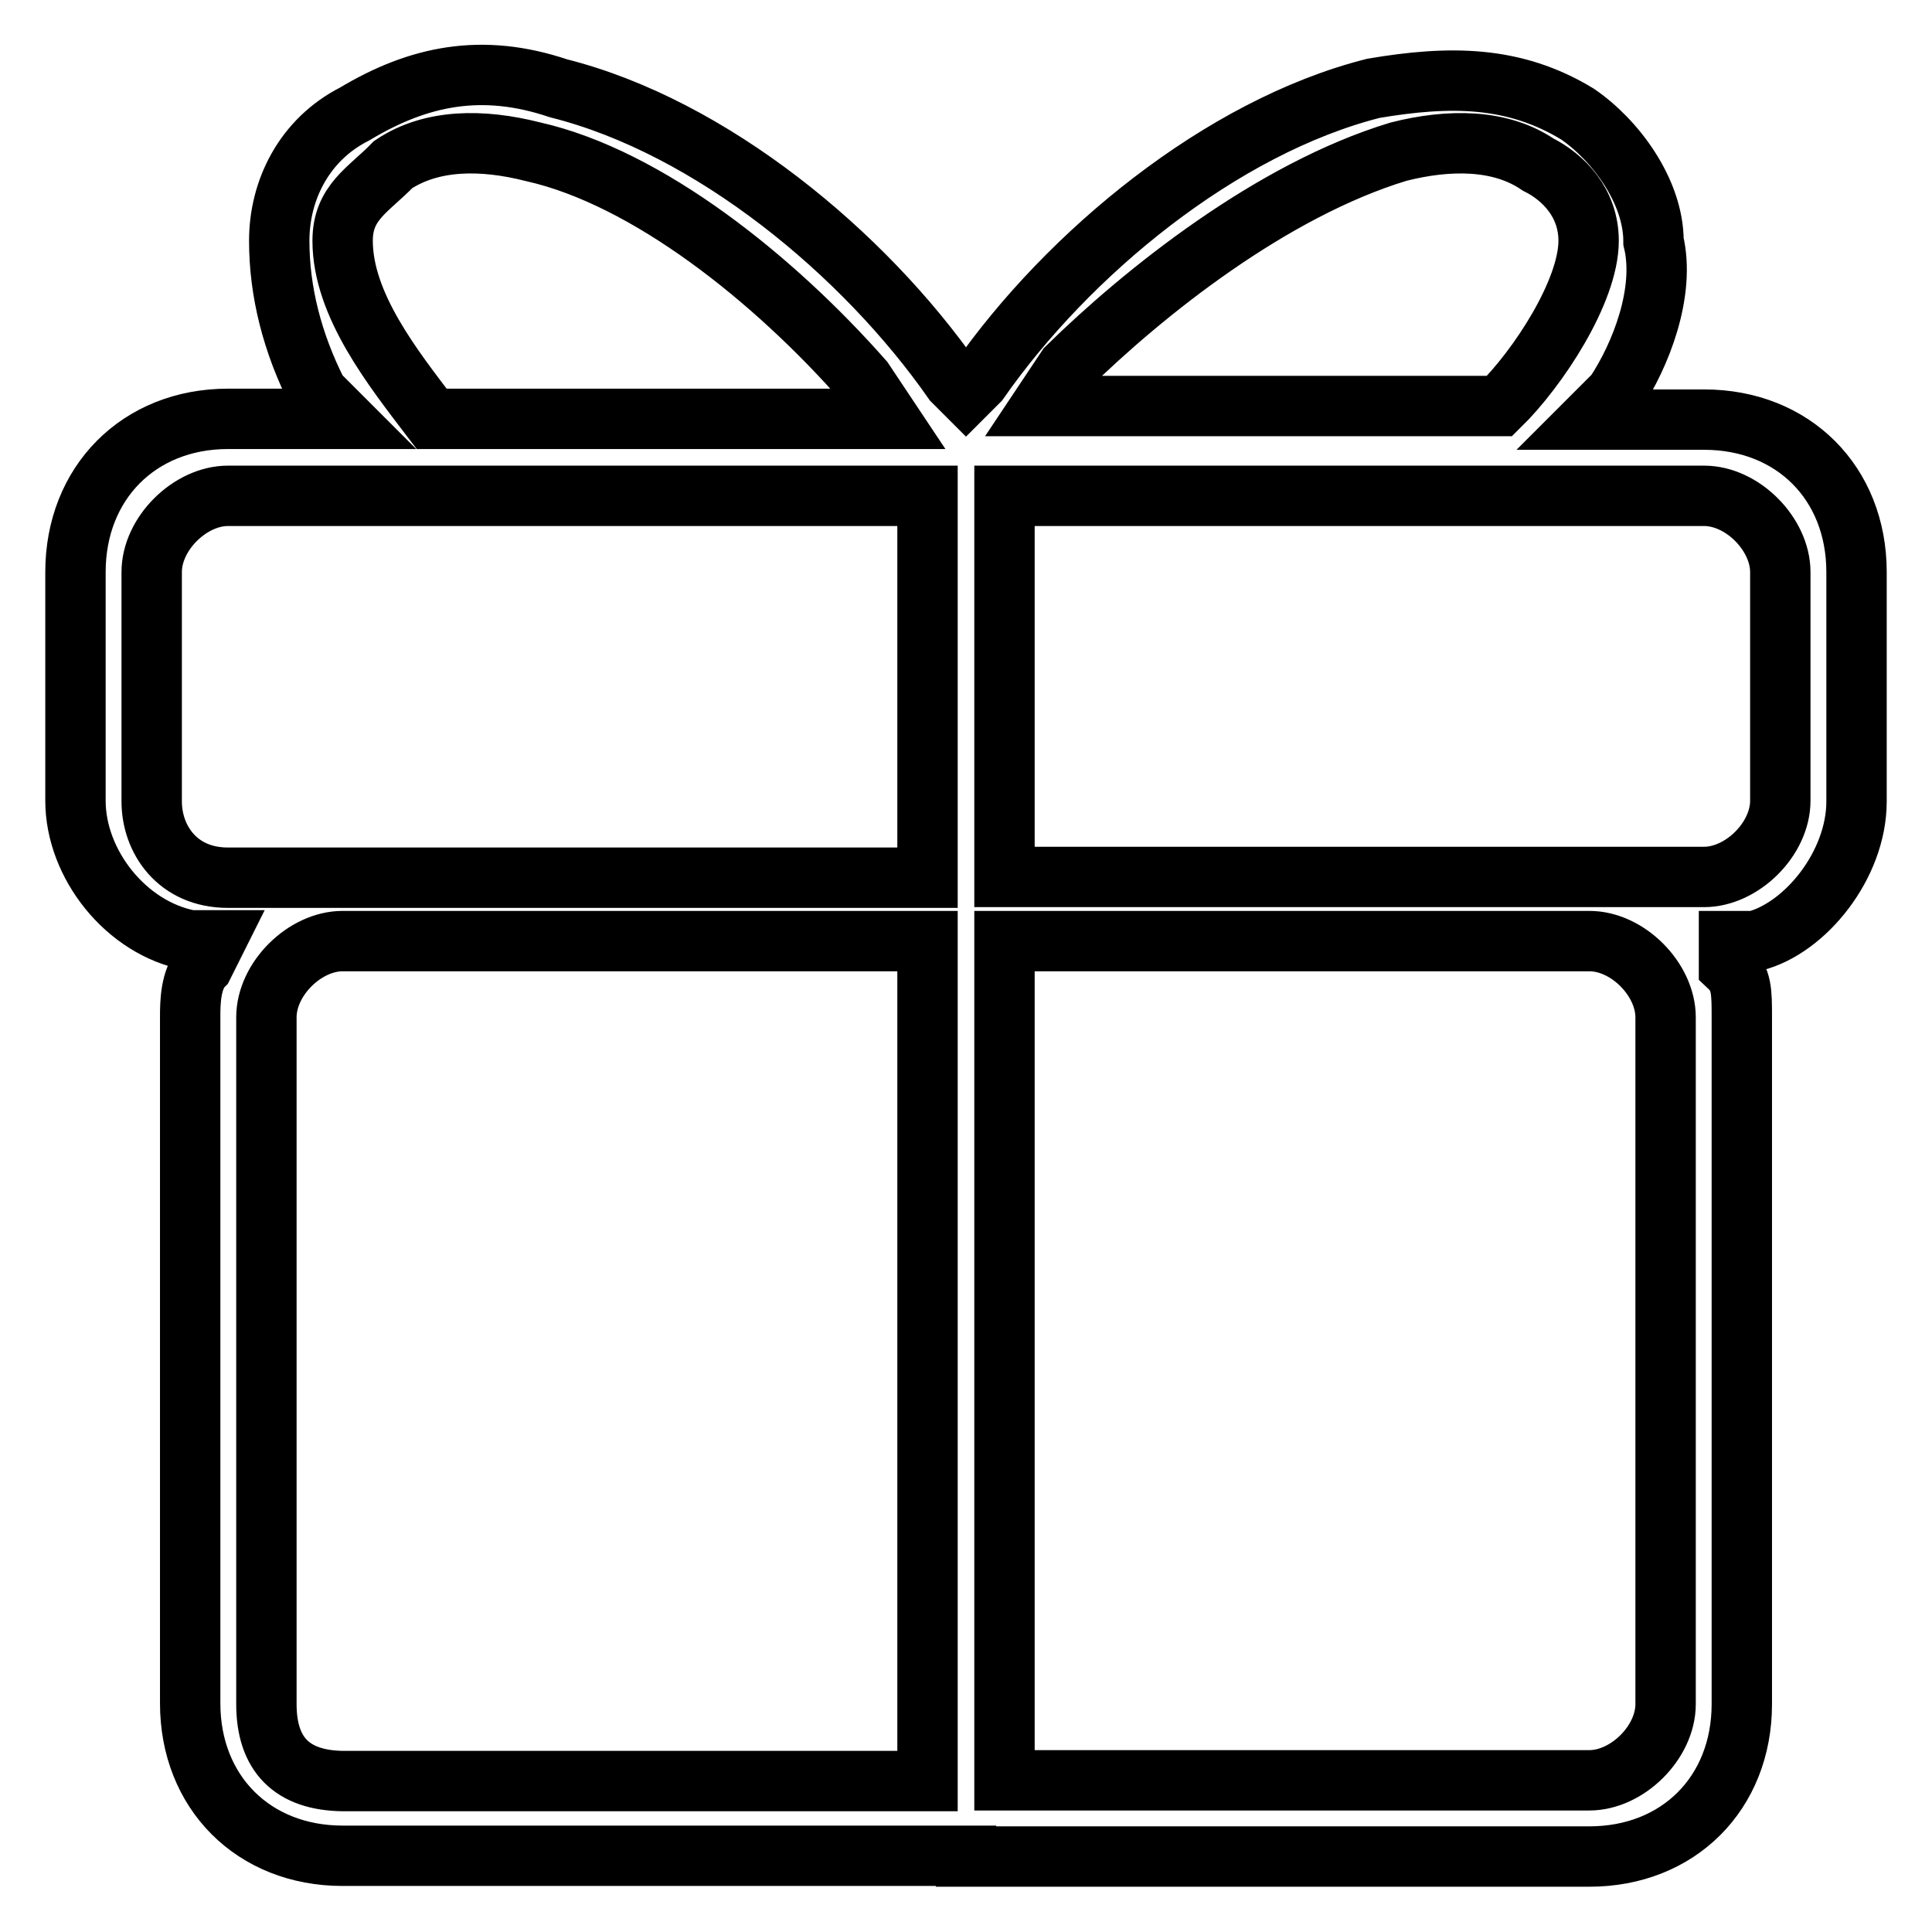
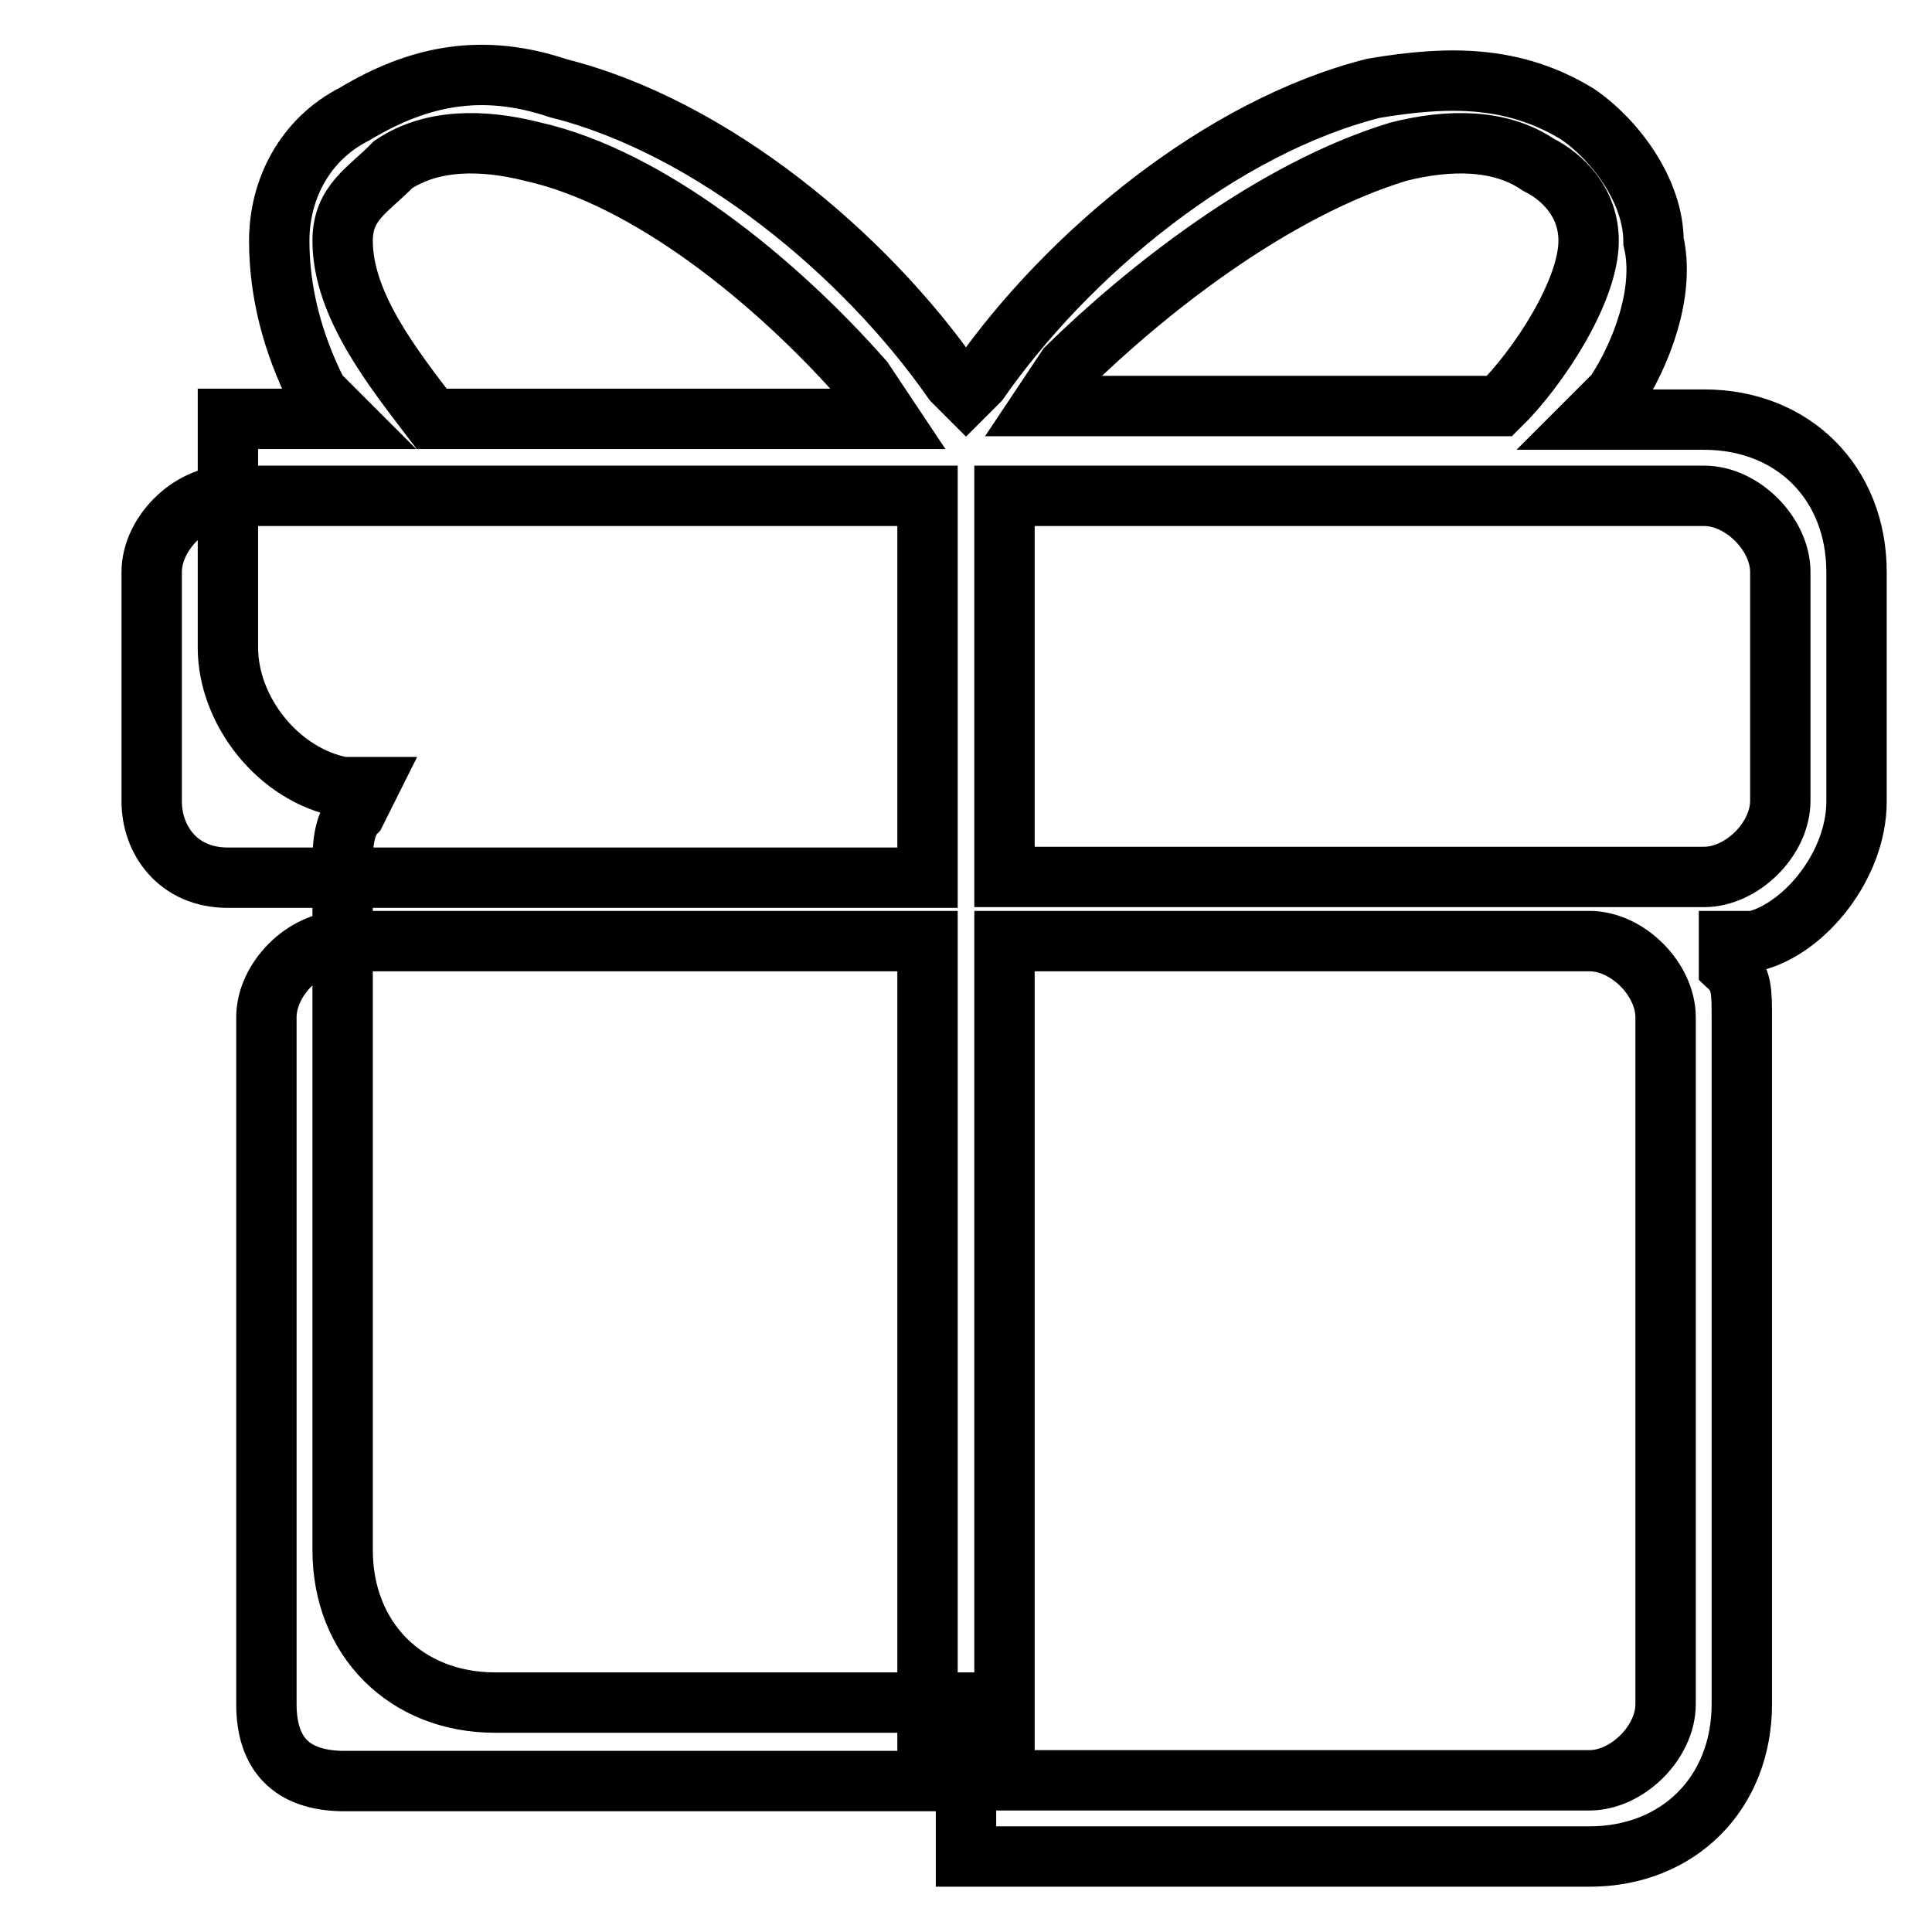
<svg xmlns="http://www.w3.org/2000/svg" version="1.1" x="0px" y="0px" viewBox="0 0 256 256" enable-background="new 0 0 256 256" xml:space="preserve">
  <g>
-     <path stroke-width="8" fill-opacity="0" stroke="#000000" d="M235.9,106.1c0,5.1-5.1,10.1-10.1,10.1h-92.7V65.7h92.7c5.1,0,10.1,5.1,10.1,10.1V106.1z M220.7,225.8 c0,5.1-5.1,10.1-10.1,10.1h-77.5V124.7h77.5c5.1,0,10.1,5.1,10.1,10.1V225.8z M35.3,225.8v-91c0-5.1,5.1-10.1,10.1-10.1h77.5v111.3 H45.4C38.7,235.9,35.3,232.5,35.3,225.8z M20.1,75.8c0-5.1,5.1-10.1,10.1-10.1h92.7v50.6H30.2c-6.7,0-10.1-5.1-10.1-10.1V75.8z  M45.4,31.9c0-5.1,3.4-6.7,6.7-10.1c5.1-3.4,11.8-3.4,18.5-1.7c15.2,3.4,32,16.9,43.8,30.3l3.4,5.1H57.2l0,0 C52.1,48.8,45.4,40.4,45.4,31.9z M185.3,20.1c6.7-1.7,13.5-1.7,18.5,1.7c3.4,1.7,6.7,5.1,6.7,10.1c0,6.7-6.7,16.9-11.8,21.9l0,0 h-60.7l3.4-5.1C151.6,38.7,168.5,25.2,185.3,20.1z M128,246L128,246h82.6c11.8,0,20.2-8.4,20.2-20.2v-91c0-3.4,0-5.1-1.7-6.7v-3.4 h3.4c6.7-1.7,13.5-10.1,13.5-18.5V75.8c0-11.8-8.4-20.2-20.2-20.2h-15.2l3.4-3.4c3.4-5.1,6.7-13.5,5.1-20.2 c0-6.7-5.1-13.5-10.1-16.9c-8.4-5.1-16.9-5.1-27-3.4c-20.2,5.1-40.5,21.9-52.3,38.8l-1.7,1.7l-1.7-1.7 c-11.8-16.9-32-33.7-52.3-38.8c-10.1-3.4-18.5-1.7-27,3.4C40.3,18.5,37,25.2,37,31.9s1.7,13.5,5.1,20.2l3.4,3.4H30.2 C18.4,55.5,10,64,10,75.8v30.3c0,8.4,6.7,16.9,15.2,18.5h3.4l-1.7,3.4c-1.7,1.7-1.7,5.1-1.7,6.7v91c0,11.8,8.4,20.2,20.2,20.2H128 L128,246z" />
+     <path stroke-width="8" fill-opacity="0" stroke="#000000" d="M235.9,106.1c0,5.1-5.1,10.1-10.1,10.1h-92.7V65.7h92.7c5.1,0,10.1,5.1,10.1,10.1V106.1z M220.7,225.8 c0,5.1-5.1,10.1-10.1,10.1h-77.5V124.7h77.5c5.1,0,10.1,5.1,10.1,10.1V225.8z M35.3,225.8v-91c0-5.1,5.1-10.1,10.1-10.1h77.5v111.3 H45.4C38.7,235.9,35.3,232.5,35.3,225.8z M20.1,75.8c0-5.1,5.1-10.1,10.1-10.1h92.7v50.6H30.2c-6.7,0-10.1-5.1-10.1-10.1V75.8z  M45.4,31.9c0-5.1,3.4-6.7,6.7-10.1c5.1-3.4,11.8-3.4,18.5-1.7c15.2,3.4,32,16.9,43.8,30.3l3.4,5.1H57.2l0,0 C52.1,48.8,45.4,40.4,45.4,31.9z M185.3,20.1c6.7-1.7,13.5-1.7,18.5,1.7c3.4,1.7,6.7,5.1,6.7,10.1c0,6.7-6.7,16.9-11.8,21.9l0,0 h-60.7l3.4-5.1C151.6,38.7,168.5,25.2,185.3,20.1z M128,246L128,246h82.6c11.8,0,20.2-8.4,20.2-20.2v-91c0-3.4,0-5.1-1.7-6.7v-3.4 h3.4c6.7-1.7,13.5-10.1,13.5-18.5V75.8c0-11.8-8.4-20.2-20.2-20.2h-15.2l3.4-3.4c3.4-5.1,6.7-13.5,5.1-20.2 c0-6.7-5.1-13.5-10.1-16.9c-8.4-5.1-16.9-5.1-27-3.4c-20.2,5.1-40.5,21.9-52.3,38.8l-1.7,1.7l-1.7-1.7 c-11.8-16.9-32-33.7-52.3-38.8c-10.1-3.4-18.5-1.7-27,3.4C40.3,18.5,37,25.2,37,31.9s1.7,13.5,5.1,20.2l3.4,3.4H30.2 v30.3c0,8.4,6.7,16.9,15.2,18.5h3.4l-1.7,3.4c-1.7,1.7-1.7,5.1-1.7,6.7v91c0,11.8,8.4,20.2,20.2,20.2H128 L128,246z" />
  </g>
</svg>